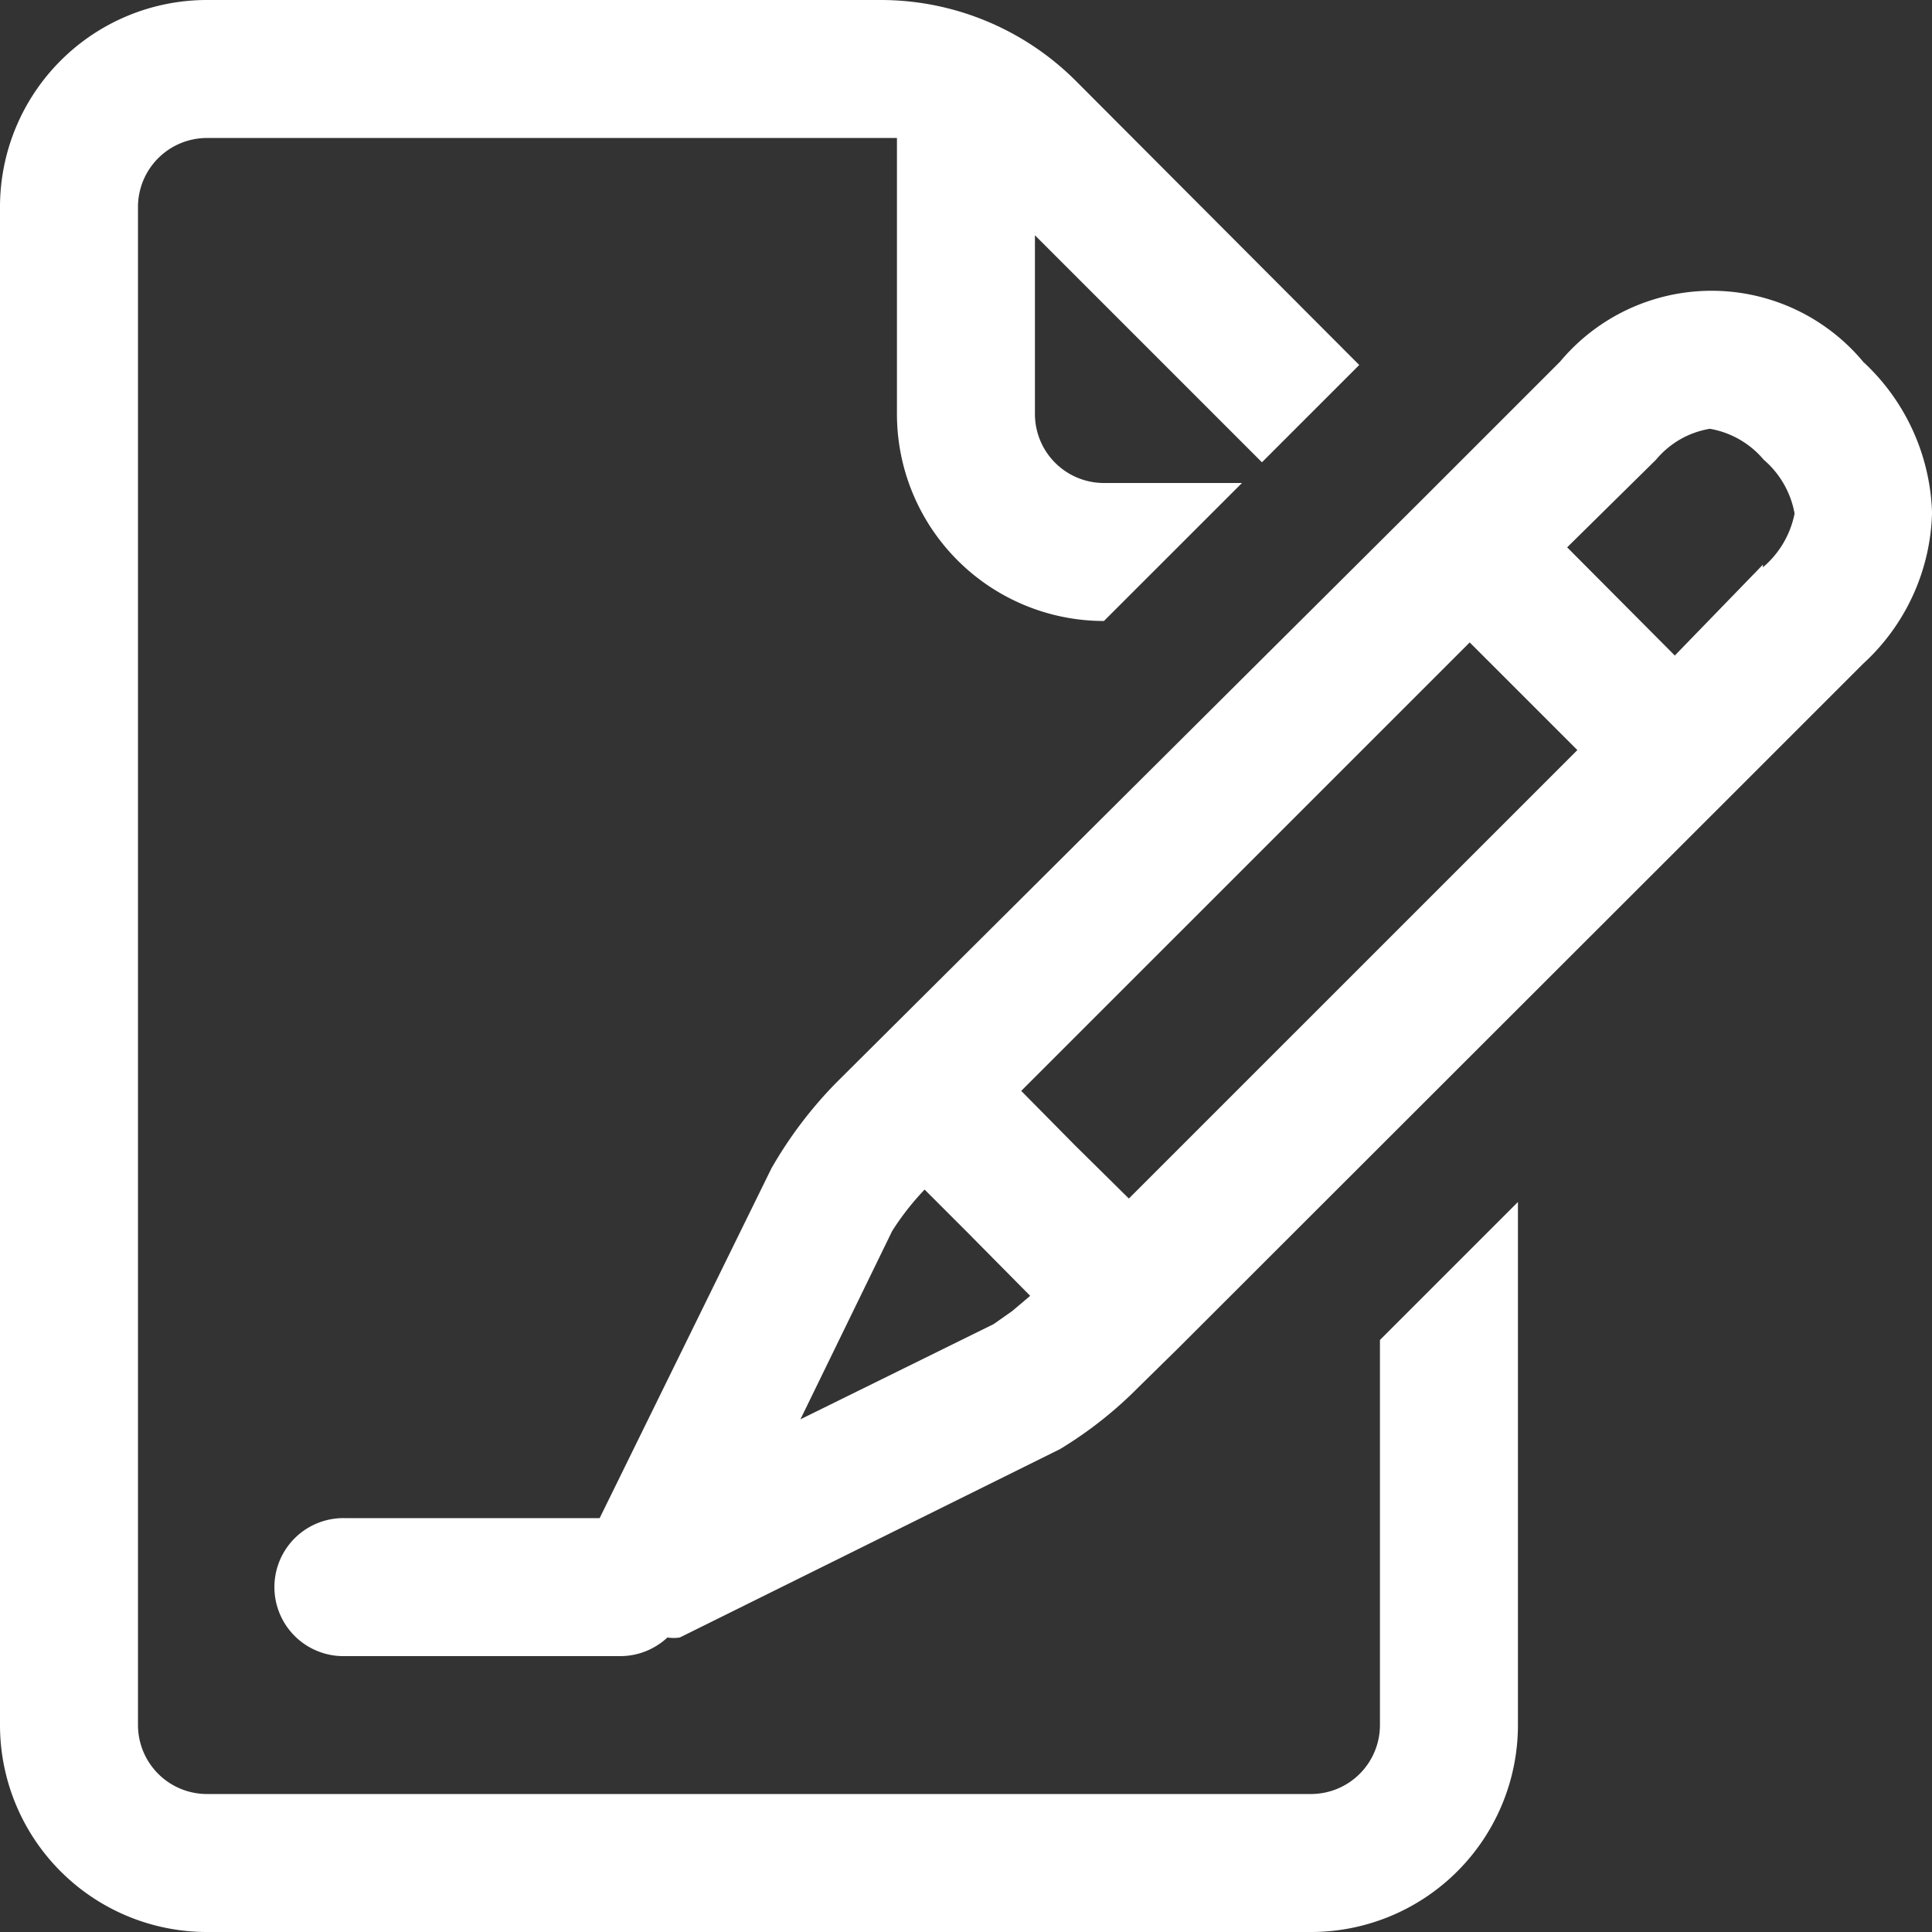
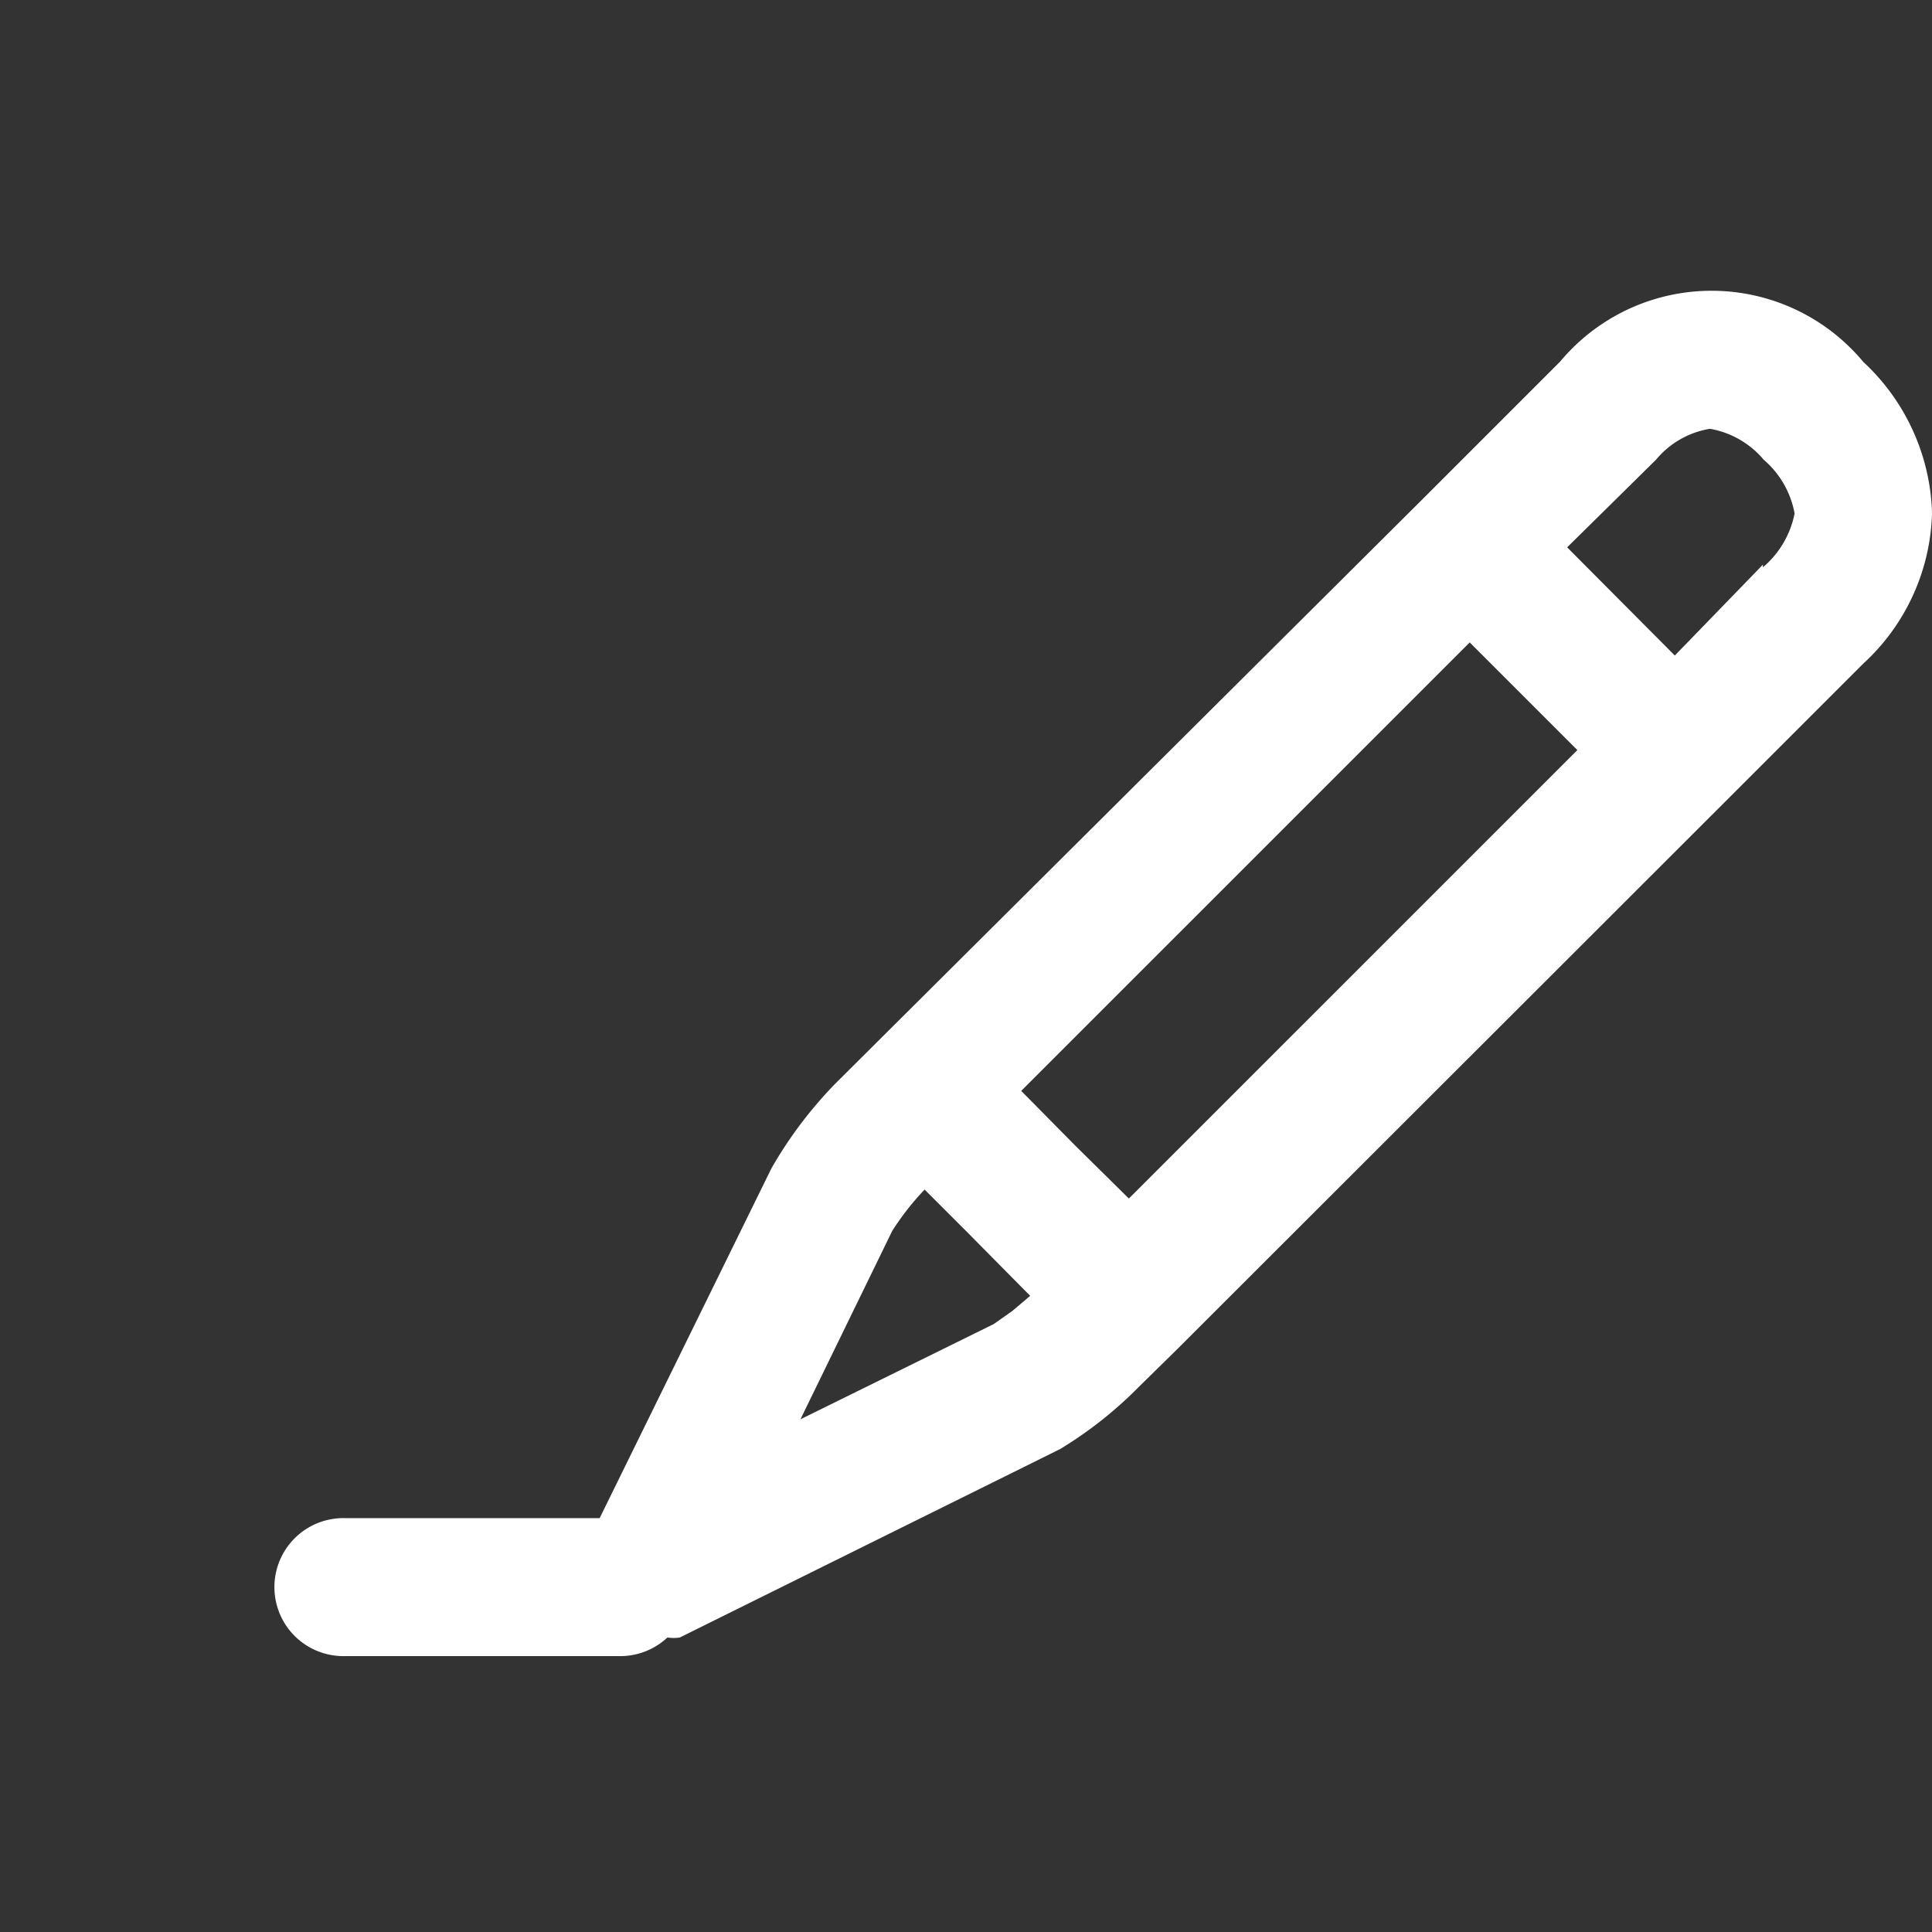
<svg xmlns="http://www.w3.org/2000/svg" width="50" height="50" viewBox="0 0 50 50">
  <rect x="0" y="0" width="50" height="50" fill="#333333" stroke="none" />
  <g transform="translate(-2 -2)">
-     <path id="Path_3158" data-name="Path 3158" d="M37.713,46.643a1.786,1.786,0,0,1-1.786,1.786H7.357a1.786,1.786,0,0,1-1.786-1.786V7.357A1.786,1.786,0,0,1,7.357,5.571H25.213v7.143a5.357,5.357,0,0,0,5.357,5.357L34.142,14.5H30.57a1.786,1.786,0,0,1-1.786-1.786V8.089l5.875,5.875,1.589-1.589.929-.929L29.838,4.089A7.142,7.142,0,0,0,24.785,2H7.357A5.357,5.357,0,0,0,2,7.357V46.643A5.357,5.357,0,0,0,7.357,52h28.57a5.357,5.357,0,0,0,5.357-5.357V33.107l-3.571,3.571Z" transform="translate(0 0)" fill="#fff" />
    <path id="Path_3159" data-name="Path 3159" d="M47.071,8.046a5.107,5.107,0,0,0-7.839,0L35.66,11.618,20.482,26.724a10.874,10.874,0,0,0-1.661,2.2l-4.446,9.053H7.786a1.786,1.786,0,1,0,0,3.571h7.143a1.786,1.786,0,0,0,1.2-.482,1.036,1.036,0,0,0,.321,0l9.839-4.875a10.482,10.482,0,0,0,2.036-1.607l1-.982h0L43.5,19.439l3.571-3.571a5.482,5.482,0,0,0,1.786-3.91,5.553,5.553,0,0,0-1.786-3.91ZM25.053,32.617l-.482.339-5,2.464,2.375-4.875a6.928,6.928,0,0,1,.839-1.071l1.089,1.089,1.643,1.661Zm3.018-2.911-1.393-1.375L25.285,26.92,36.892,15.314,39.678,18.1ZM44.481,13.3,42.2,15.653l-2.786-2.8,2.3-2.268a2.3,2.3,0,0,1,1.393-.8,2.339,2.339,0,0,1,1.393.8,2.393,2.393,0,0,1,.8,1.393,2.446,2.446,0,0,1-.821,1.393Z" transform="translate(3.144 3.312)" fill="#fff" />
  </g>
</svg>